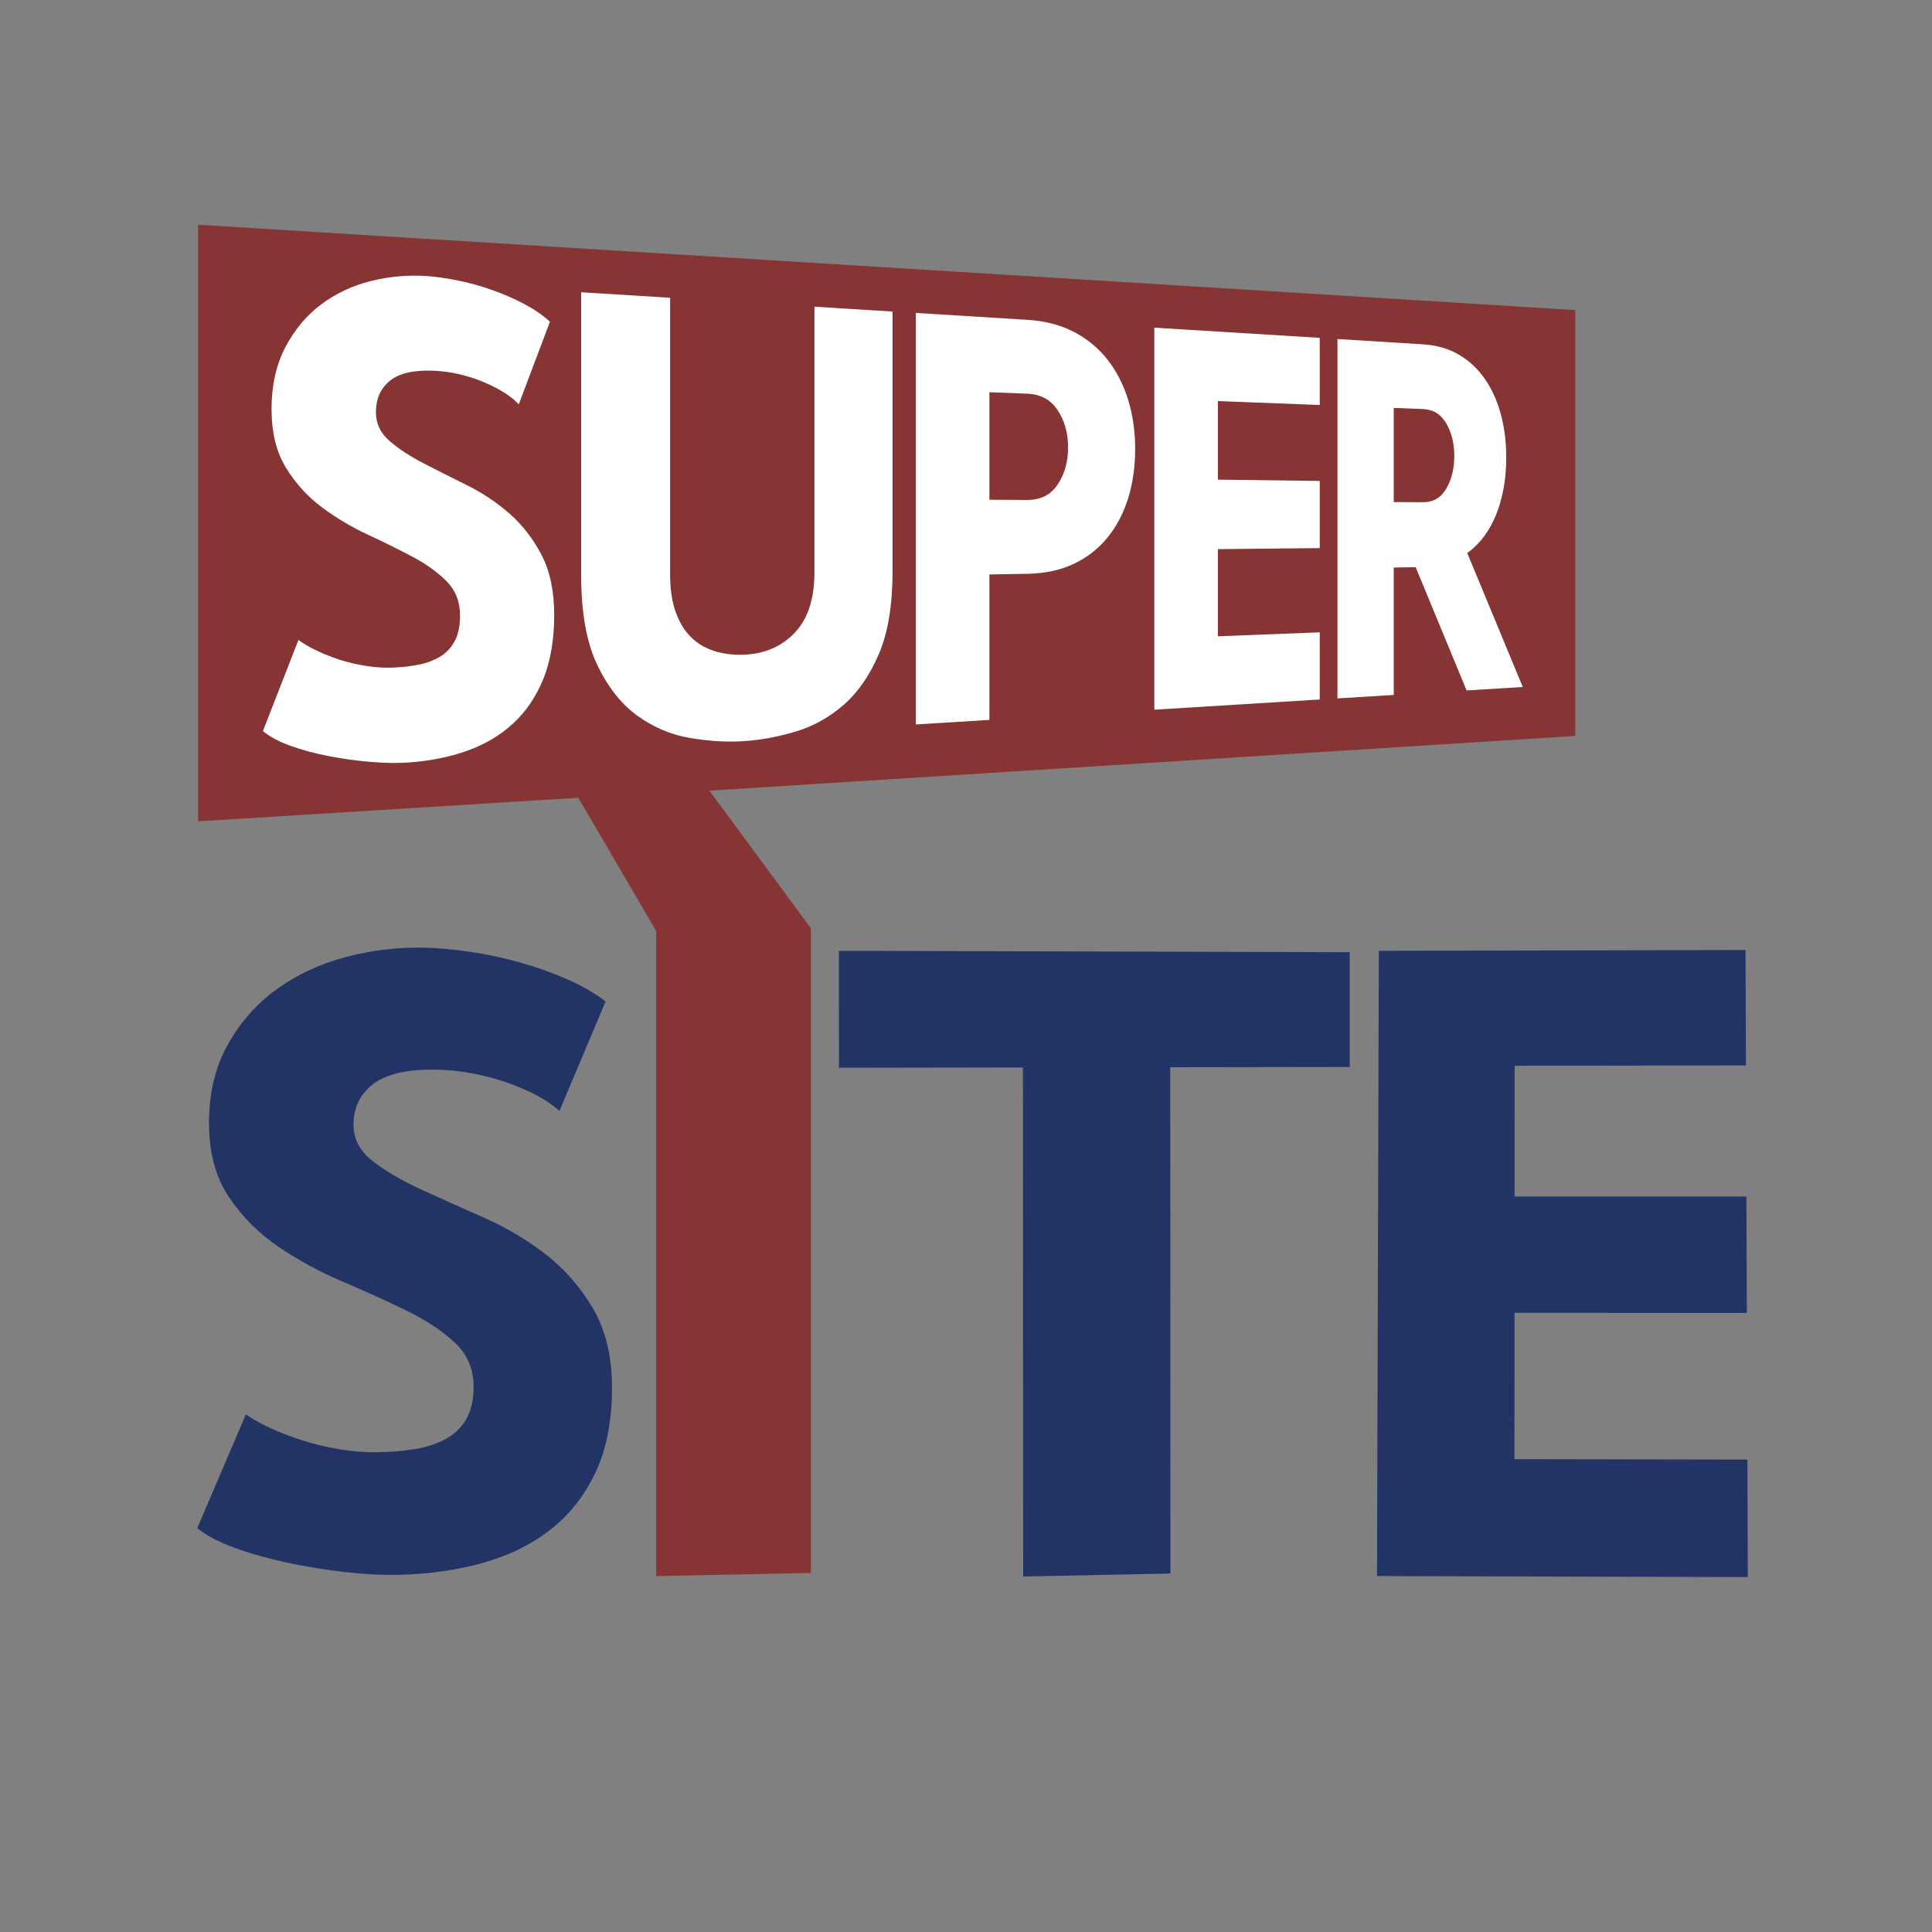
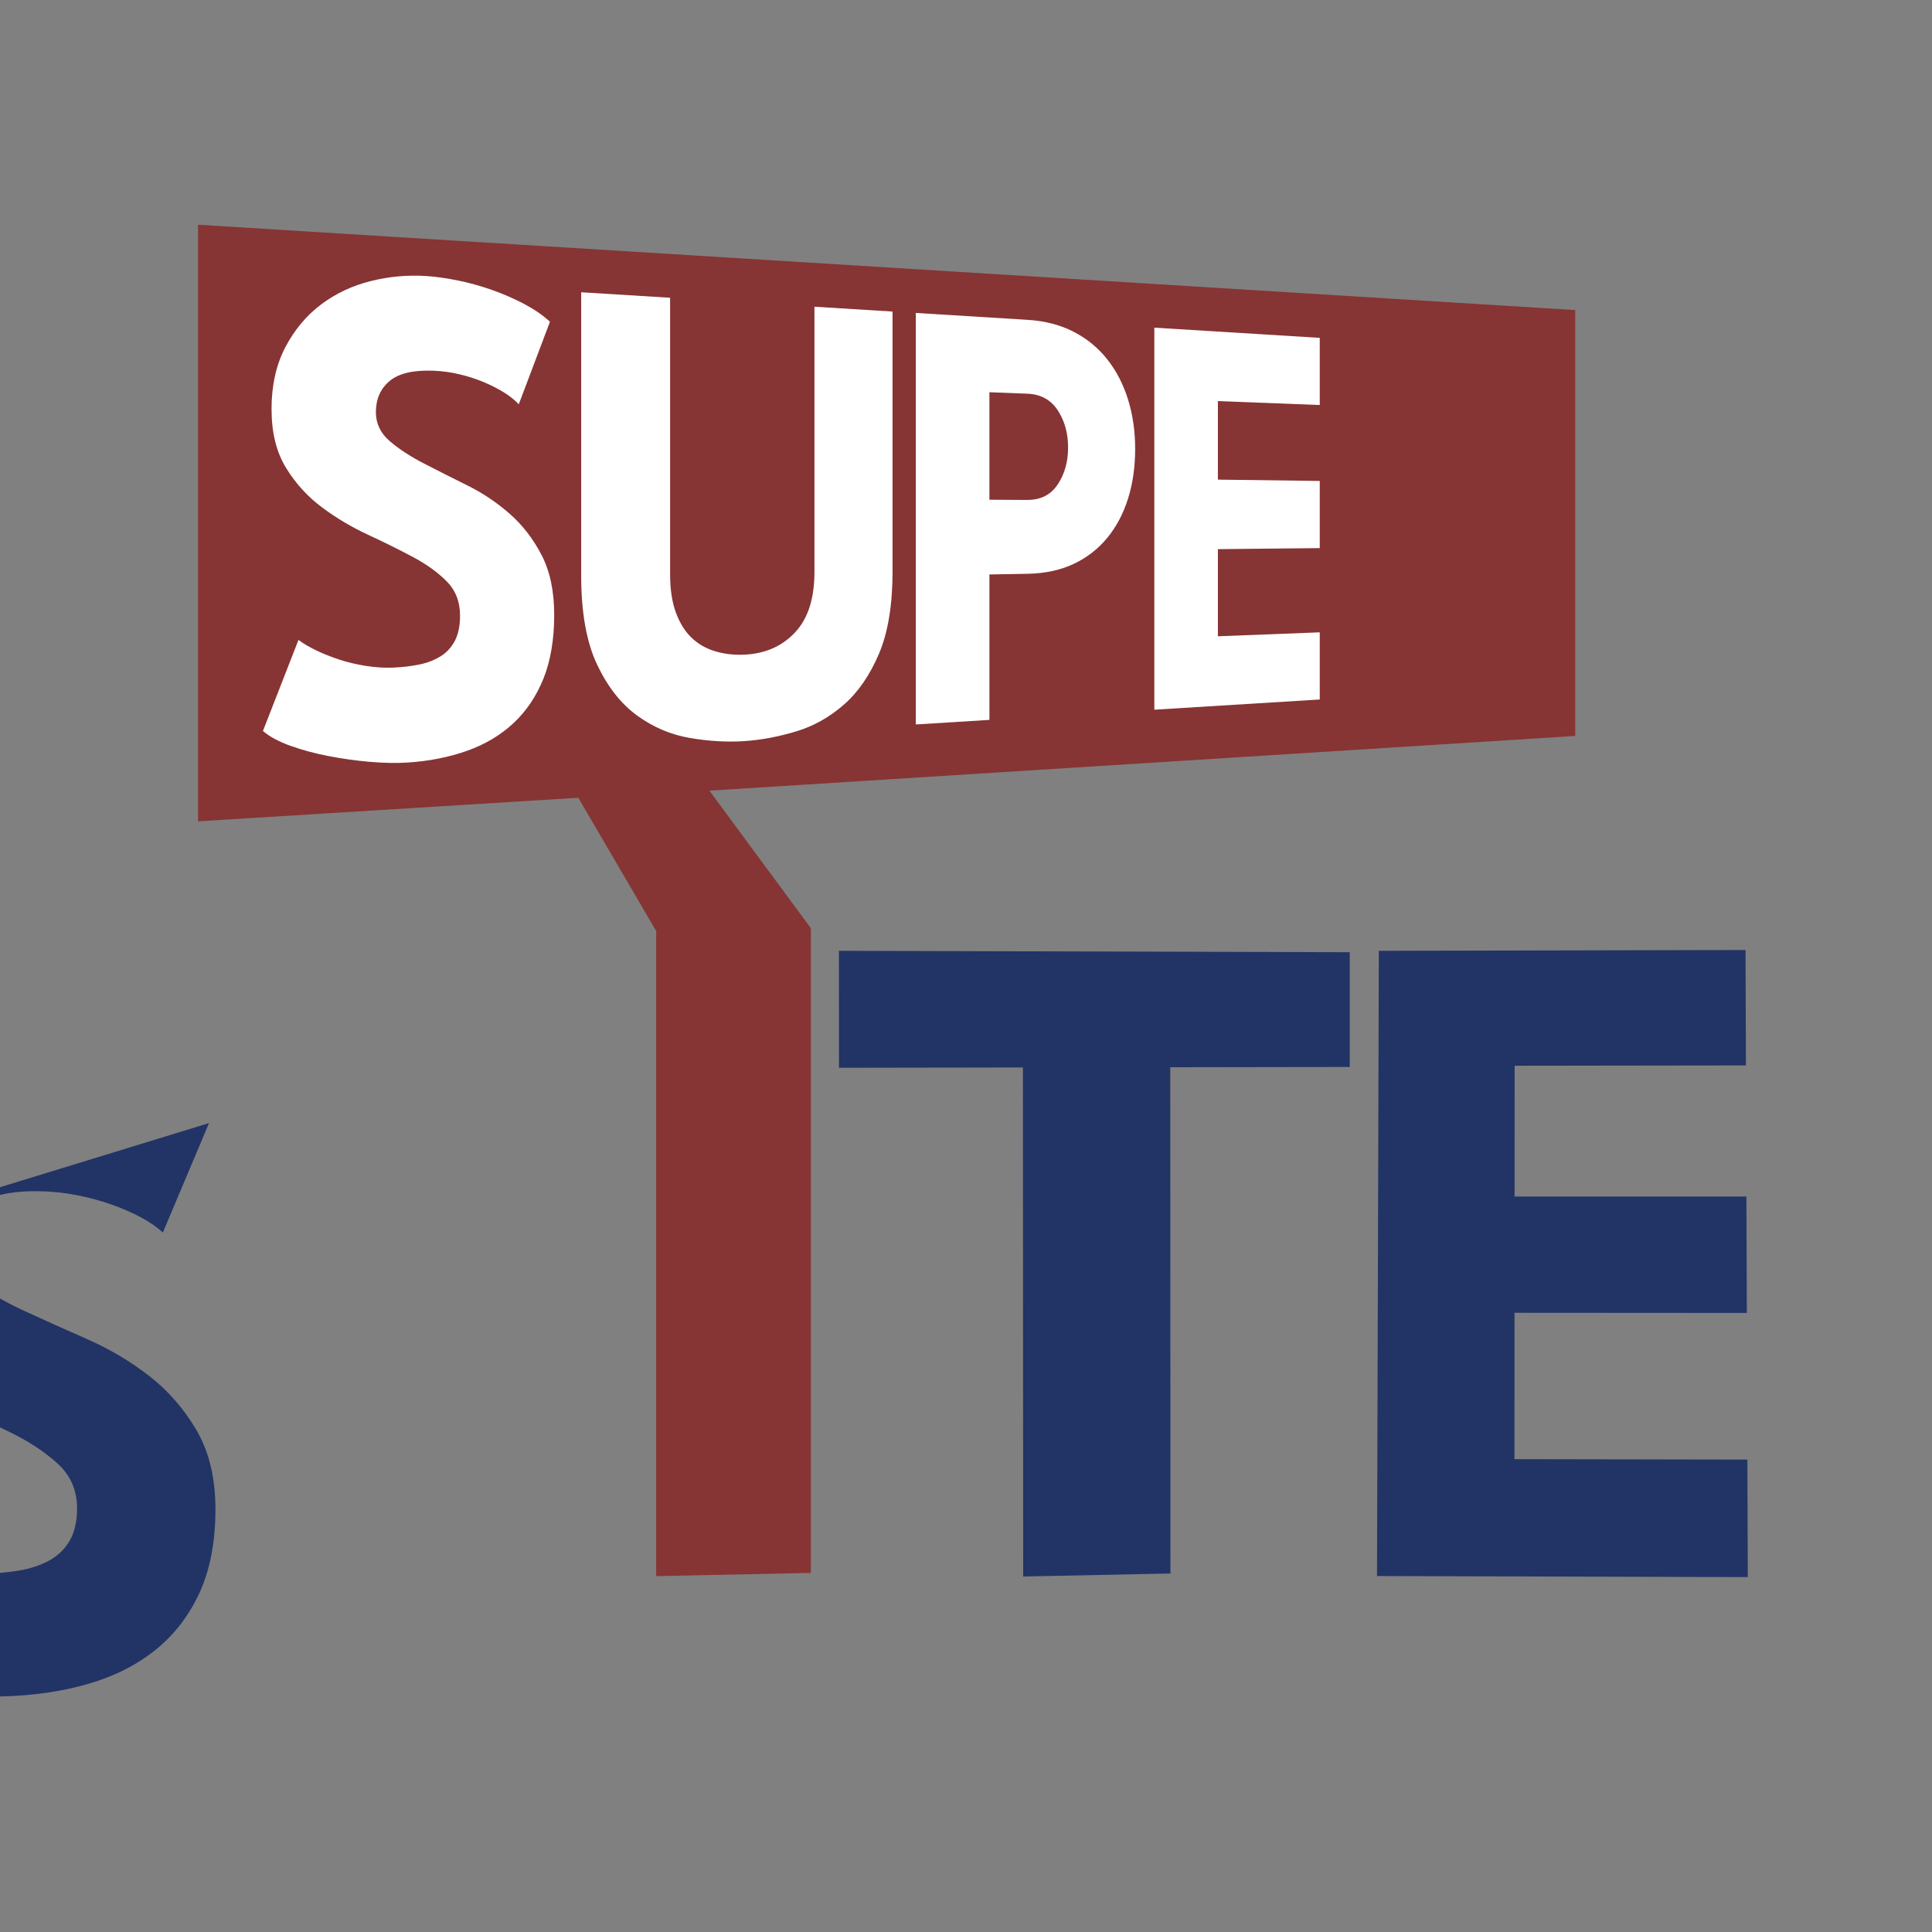
<svg xmlns="http://www.w3.org/2000/svg" id="_Слой_1" data-name="Слой 1" viewBox="0 0 500 500">
  <rect x="0" y="0" width="500" height="500" fill="#808080" stroke="none" />
  <defs>
    <style> .cls-1 { fill: #223465; } .cls-1, .cls-2, .cls-3 { stroke-width: 0px; } .cls-2 { fill: #fff; } .cls-3 { fill: #873434; } </style>
  </defs>
-   <path class="cls-1" d="M54.09,290.66c0-7.78,1.63-14.57,4.9-20.39,3.27-5.81,7.52-10.6,12.77-14.37,5.24-3.76,11.2-6.51,17.89-8.26,6.66-1.74,13.42-2.53,20.27-2.38,3.42.08,7.27.43,11.57,1.04,4.28.62,8.6,1.54,12.94,2.75,4.34,1.21,8.46,2.67,12.38,4.39,3.91,1.72,7.2,3.63,9.91,5.76l-11.95,28.33c-1.44-1.36-3.28-2.64-5.52-3.86-2.25-1.22-4.77-2.33-7.59-3.34-2.82-1.01-5.85-1.83-9.08-2.47-3.24-.64-6.56-.99-9.98-1.03-7.34-.1-12.69,1.15-16.05,3.74-3.37,2.6-5.06,6.09-5.06,10.46,0,3.77,1.69,6.95,5.06,9.54,3.36,2.59,7.53,5.02,12.51,7.3,4.96,2.27,10.36,4.7,16.18,7.26,5.81,2.56,11.15,5.74,16.05,9.54,4.87,3.79,8.94,8.47,12.21,14.02,3.25,5.55,4.89,12.39,4.89,20.54s-1.39,15.65-4.17,21.62c-2.78,5.98-6.61,10.91-11.48,14.79-4.89,3.89-10.71,6.81-17.49,8.75-6.8,1.94-14.19,3-22.18,3.18-4.1.09-8.65-.14-13.67-.71-5.04-.57-10-1.37-14.89-2.4-4.91-1.04-9.45-2.31-13.63-3.82-4.19-1.51-7.46-3.24-9.82-5.18l12.57-29.43c1.67,1.2,3.8,2.39,6.38,3.58,2.58,1.19,5.37,2.25,8.35,3.2,2.99.95,6.17,1.7,9.55,2.26,3.37.56,6.62.82,9.74.77,3.44-.05,6.67-.32,9.69-.81,3.01-.49,5.65-1.35,7.94-2.58,2.27-1.22,4.05-2.93,5.35-5.12,1.29-2.18,1.94-5,1.94-8.44,0-4.64-1.66-8.48-4.98-11.53-3.33-3.05-7.52-5.81-12.57-8.27-5.07-2.47-10.53-4.94-16.37-7.42-5.86-2.49-11.37-5.47-16.51-8.96-5.16-3.5-9.47-7.8-12.9-12.92-3.44-5.12-5.15-11.49-5.15-19.12Z" />
+   <path class="cls-1" d="M54.09,290.66l-11.95,28.33c-1.44-1.36-3.28-2.64-5.52-3.86-2.25-1.22-4.77-2.33-7.59-3.34-2.82-1.01-5.85-1.83-9.08-2.47-3.24-.64-6.56-.99-9.98-1.03-7.34-.1-12.69,1.15-16.05,3.74-3.37,2.6-5.06,6.09-5.06,10.46,0,3.77,1.69,6.95,5.06,9.54,3.36,2.59,7.53,5.02,12.51,7.3,4.96,2.27,10.36,4.7,16.18,7.26,5.81,2.56,11.15,5.74,16.05,9.54,4.87,3.79,8.94,8.47,12.21,14.02,3.25,5.55,4.89,12.39,4.89,20.54s-1.39,15.65-4.17,21.62c-2.78,5.98-6.61,10.91-11.48,14.79-4.89,3.89-10.71,6.81-17.49,8.75-6.8,1.94-14.19,3-22.18,3.18-4.1.09-8.65-.14-13.67-.71-5.04-.57-10-1.37-14.89-2.4-4.91-1.04-9.45-2.31-13.63-3.82-4.19-1.51-7.46-3.24-9.82-5.18l12.57-29.43c1.67,1.2,3.8,2.39,6.38,3.58,2.58,1.19,5.37,2.25,8.35,3.2,2.99.95,6.17,1.7,9.55,2.26,3.37.56,6.62.82,9.74.77,3.44-.05,6.67-.32,9.69-.81,3.01-.49,5.65-1.35,7.94-2.58,2.27-1.22,4.05-2.93,5.35-5.12,1.29-2.18,1.94-5,1.94-8.44,0-4.64-1.66-8.48-4.98-11.53-3.33-3.05-7.52-5.81-12.57-8.27-5.07-2.47-10.53-4.94-16.37-7.42-5.86-2.49-11.37-5.47-16.51-8.96-5.16-3.5-9.47-7.8-12.9-12.92-3.44-5.12-5.15-11.49-5.15-19.12Z" />
  <path class="cls-3" d="M209.85,407.07l-40.03.83v-168.49l40.03.83v166.84Z" />
  <path class="cls-1" d="M217.12,246.07l132.19.36v29.7s-46.45.07-46.45.07l.05,131.02-38.11.78-.07-131.74-47.6.08-.02-30.26Z" />
  <path class="cls-1" d="M356.83,246.07l94.91-.21.11,29.87-59.86.08-.02,33.86h60s.11,30.12.11,30.12l-60.12-.04-.02,37.88,60.28.11.11,30.41-95.96-.27.47-161.83Z" />
  <polygon class="cls-3" points="407.67 80.25 51.26 58.16 51.26 212.56 149.66 206.46 169.71 240.76 209.85 240.22 183.59 204.62 407.67 190.46 407.67 80.25" />
  <g>
    <path class="cls-2" d="M70.27,105.92c0-6.17,1.2-11.54,3.59-16.09,2.39-4.53,5.48-8.22,9.28-11.07,3.78-2.83,8.05-4.83,12.82-6.02,4.72-1.18,9.49-1.61,14.3-1.31,2.39.15,5.07.53,8.05,1.12,2.96.59,5.93,1.41,8.91,2.45,2.96,1.04,5.77,2.26,8.43,3.66,2.64,1.4,4.86,2.93,6.68,4.61l-8.07,21.36c-.98-1.05-2.23-2.06-3.76-3.02-1.53-.96-3.26-1.85-5.19-2.67-1.94-.82-4.02-1.5-6.25-2.04-2.24-.55-4.55-.87-6.93-.96-5.13-.2-8.9.68-11.27,2.64-2.39,1.98-3.58,4.68-3.58,8.09,0,2.95,1.2,5.45,3.58,7.49,2.37,2.04,5.31,3.96,8.8,5.76,3.46,1.79,7.22,3.69,11.24,5.68,4,1.98,7.66,4.43,10.99,7.35,3.31,2.9,6.06,6.45,8.26,10.67,2.19,4.2,3.28,9.38,3.28,15.57s-.94,11.9-2.8,16.48-4.46,8.43-7.76,11.5c-3.33,3.09-7.31,5.47-11.97,7.13-4.7,1.67-9.85,2.69-15.45,3.05-2.89.18-6.11.12-9.67-.18-3.59-.31-7.14-.8-10.66-1.48-3.54-.68-6.84-1.57-9.88-2.65-3.06-1.09-5.46-2.38-7.19-3.86l9.2-23.57c1.22.93,2.76,1.83,4.63,2.73,1.86.89,3.87,1.69,6.02,2.39,2.14.7,4.42,1.23,6.83,1.61,2.4.38,4.71.53,6.91.44,2.43-.09,4.7-.36,6.82-.79,2.11-.43,3.95-1.14,5.54-2.12,1.58-.98,2.82-2.32,3.72-4.03.89-1.7,1.34-3.88,1.34-6.53,0-3.57-1.15-6.52-3.45-8.85-2.32-2.34-5.24-4.45-8.78-6.33-3.57-1.9-7.43-3.81-11.57-5.73-4.18-1.94-8.14-4.28-11.84-7.03-3.74-2.77-6.87-6.18-9.37-10.25-2.52-4.08-3.77-9.15-3.77-15.2Z" />
    <path class="cls-2" d="M231,147.71c0,8.78-1.17,15.92-3.5,21.43-2.35,5.54-5.37,9.94-9.06,13.18-3.72,3.27-7.86,5.6-12.44,6.98-4.62,1.39-9.13,2.23-13.51,2.51-4.43.28-9.07.01-13.93-.82-4.91-.84-9.45-2.75-13.6-5.75-4.19-3.03-7.66-7.42-10.4-13.18-2.76-5.79-4.15-13.5-4.15-23.1v-73.32l23.01,1.42v71.54c0,3.92.5,7.23,1.5,9.93.99,2.69,2.33,4.85,4.01,6.47,1.67,1.62,3.69,2.79,6.03,3.51,2.33.72,4.84,1.02,7.53.92,5.43-.21,9.82-2.12,13.23-5.72,3.38-3.57,5.06-8.79,5.06-15.68v-68.65l20.21,1.25v67.09Z" />
    <path class="cls-2" d="M237.01,80.99l28.87,1.78c4.58.28,8.6,1.33,12.07,3.14,3.44,1.79,6.33,4.18,8.68,7.18,2.34,2.98,4.11,6.44,5.33,10.38,1.21,3.93,1.82,8.17,1.82,12.72s-.61,8.9-1.82,12.78c-1.22,3.89-2.99,7.27-5.33,10.14s-5.24,5.15-8.68,6.79c-3.47,1.65-7.49,2.52-12.07,2.6l-9.82.17v37.64l-19.05,1.18v-106.48ZM265.88,129.38c3.46.02,6.08-1.33,7.87-4.03,1.78-2.69,2.67-5.87,2.67-9.55s-.89-6.87-2.67-9.6-4.41-4.18-7.87-4.31l-9.82-.38v27.82l9.82.06Z" />
    <path class="cls-2" d="M298.74,84.8l42.81,2.64v17.38l-26.36-1.02v20.33l26.36.34v17.38l-26.36.27v22.55l26.36-1.02v17.38l-42.81,2.64v-98.86Z" />
-     <path class="cls-2" d="M379.55,178.68l-13.18-31.9-5.67.1v32.97l-14.57.9v-93.01l22.12,1.37c3.53.22,6.63,1.11,9.31,2.68,2.66,1.55,4.89,3.64,6.71,6.26,1.81,2.61,3.19,5.65,4.13,9.11.94,3.46,1.41,7.19,1.41,11.19,0,5.51-.85,10.4-2.56,14.7-1.72,4.32-4.22,7.68-7.52,10.08l14.36,34.66-14.54.9ZM368.25,129.98c2.66.02,4.68-1.17,6.06-3.55,1.37-2.37,2.06-5.16,2.06-8.4s-.69-6.04-2.06-8.42c-1.38-2.4-3.4-3.65-6.06-3.75l-7.55-.29v24.37l7.55.04Z" />
  </g>
</svg>